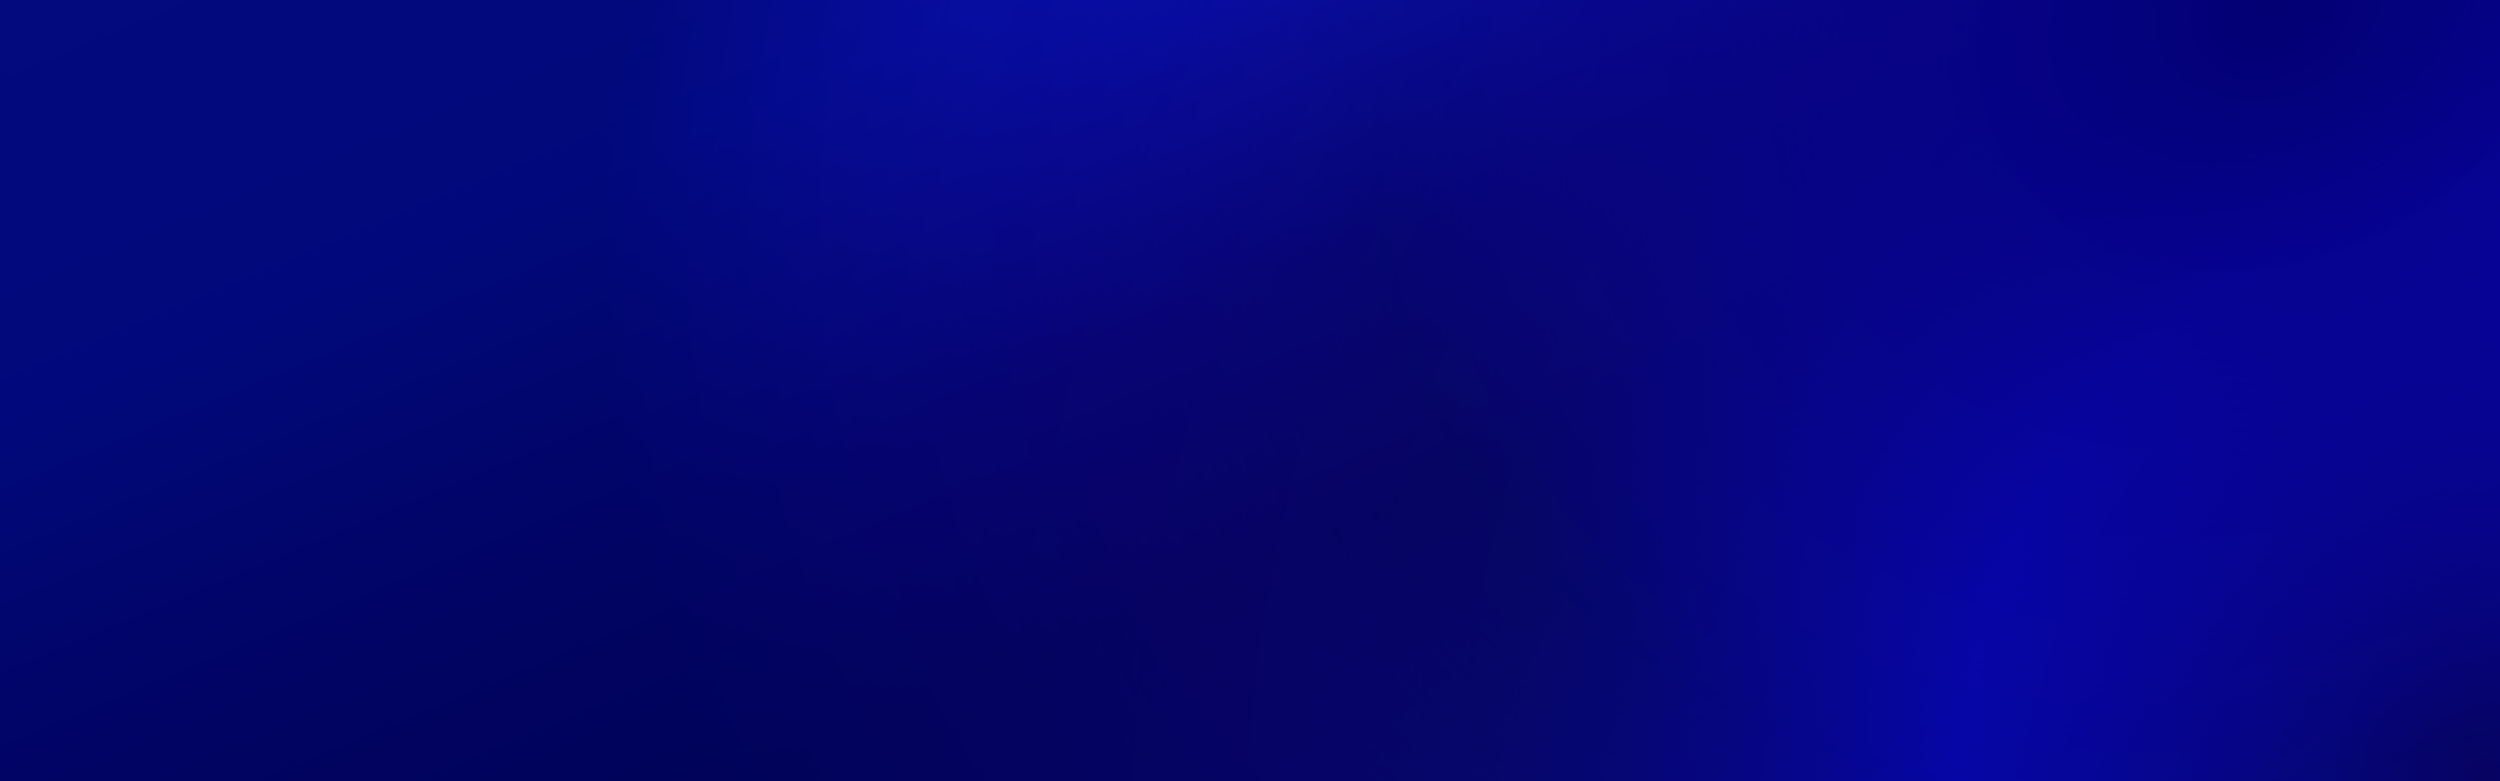
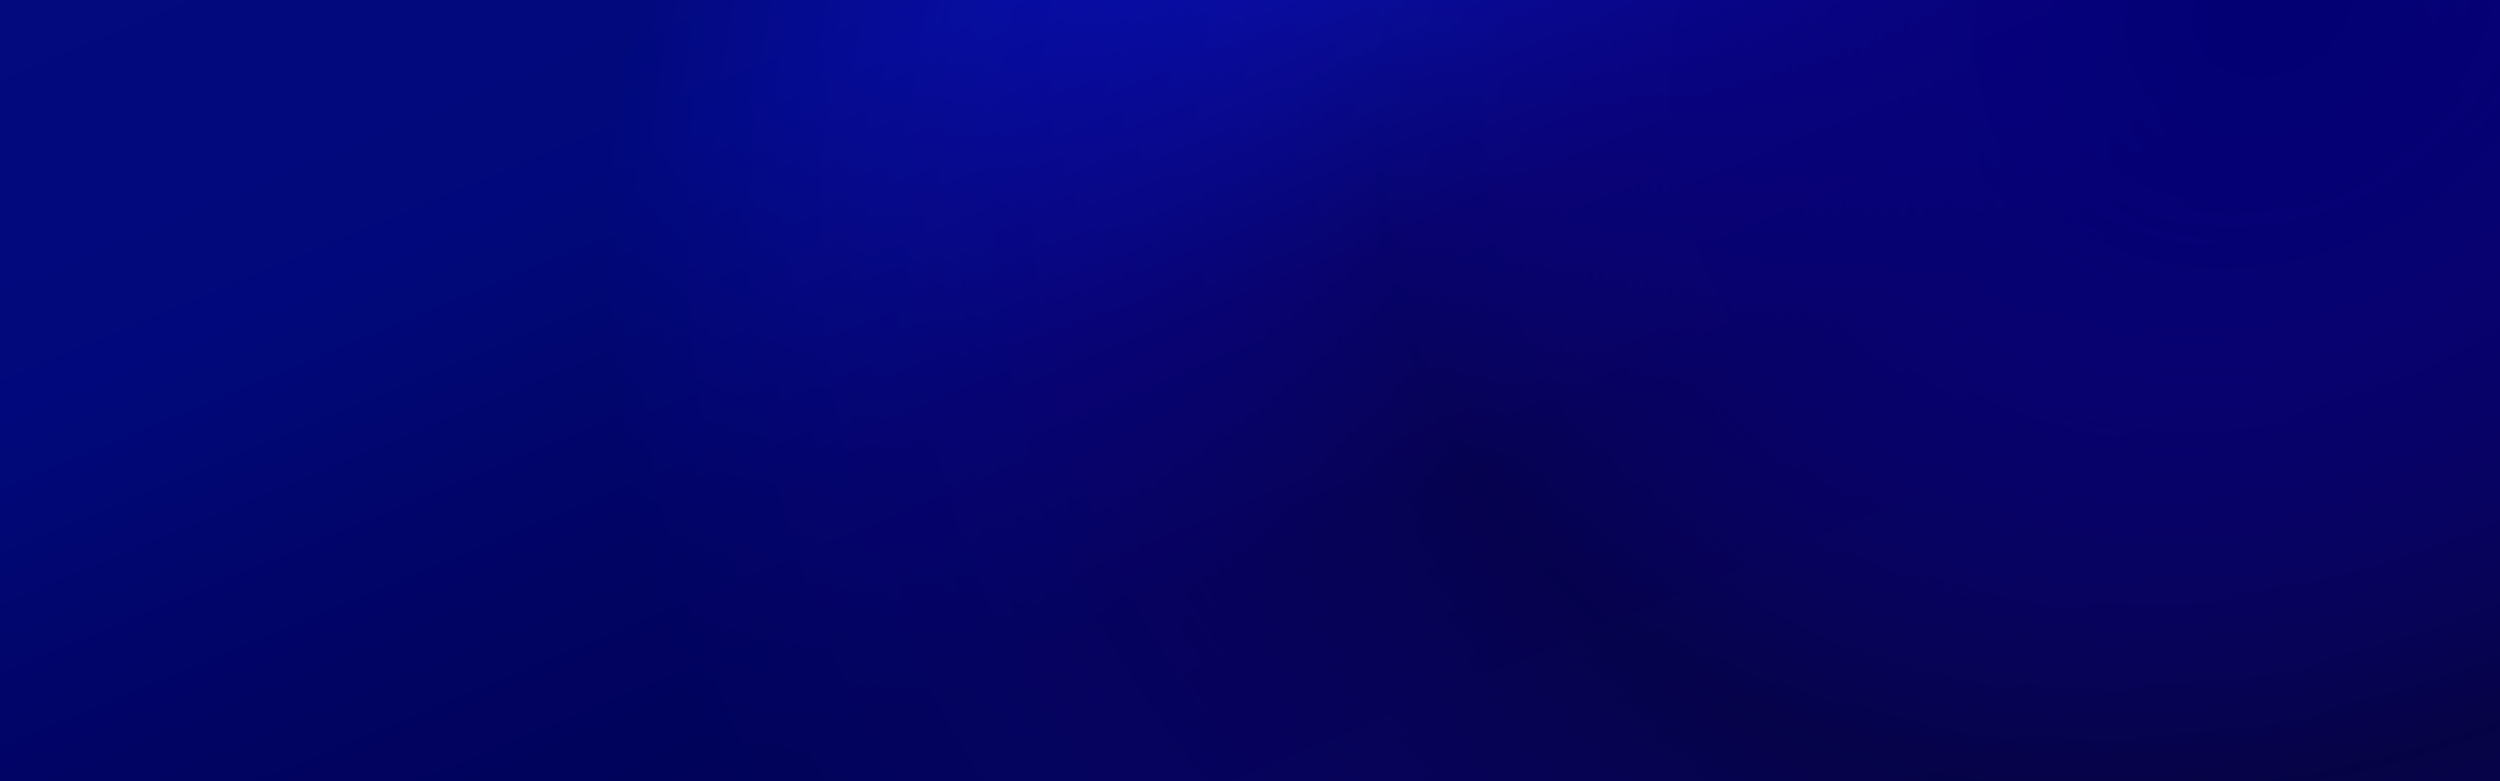
<svg xmlns="http://www.w3.org/2000/svg" width="1920" height="600" viewBox="0 0 1920 600" fill="none">
-   <rect width="1920" height="600" fill="white" />
  <rect width="1920" height="600" fill="url(#paint0_linear_105_18)" />
-   <rect width="1920" height="600" fill="url(#paint1_radial_105_18)" fill-opacity="0.78" />
  <rect width="1920" height="600" fill="url(#paint2_radial_105_18)" />
  <defs>
    <linearGradient id="paint0_linear_105_18" x1="2304" y1="509" x2="1773.41" y2="-764.369" gradientUnits="userSpaceOnUse">
      <stop stop-color="#000218" />
      <stop offset="0.424" stop-color="#000028" />
      <stop offset="0.561" stop-color="#03024F" />
      <stop offset="0.768" stop-color="#0415AD" />
      <stop offset="1" stop-color="#0A1BB6" />
    </linearGradient>
    <radialGradient id="paint1_radial_105_18" cx="0" cy="0" r="1" gradientUnits="userSpaceOnUse" gradientTransform="translate(1903 580.5) rotate(-163.91) scale(1167.23 1326.27)">
      <stop stop-color="#000349" />
      <stop offset="0.341" stop-color="#0009E0" stop-opacity="0.84" />
      <stop offset="0.641" stop-color="#000C75" stop-opacity="0.52" />
      <stop offset="1" stop-color="#000A68" stop-opacity="0" />
    </radialGradient>
    <radialGradient id="paint2_radial_105_18" cx="0" cy="0" r="1" gradientUnits="userSpaceOnUse" gradientTransform="translate(1752) rotate(153.358) scale(1338.06 1062.95)">
      <stop stop-color="#020072" />
      <stop offset="0.536" stop-color="#1506BF" stop-opacity="0.26" />
      <stop offset="1" stop-color="#00046A" stop-opacity="0.74" />
    </radialGradient>
  </defs>
</svg>